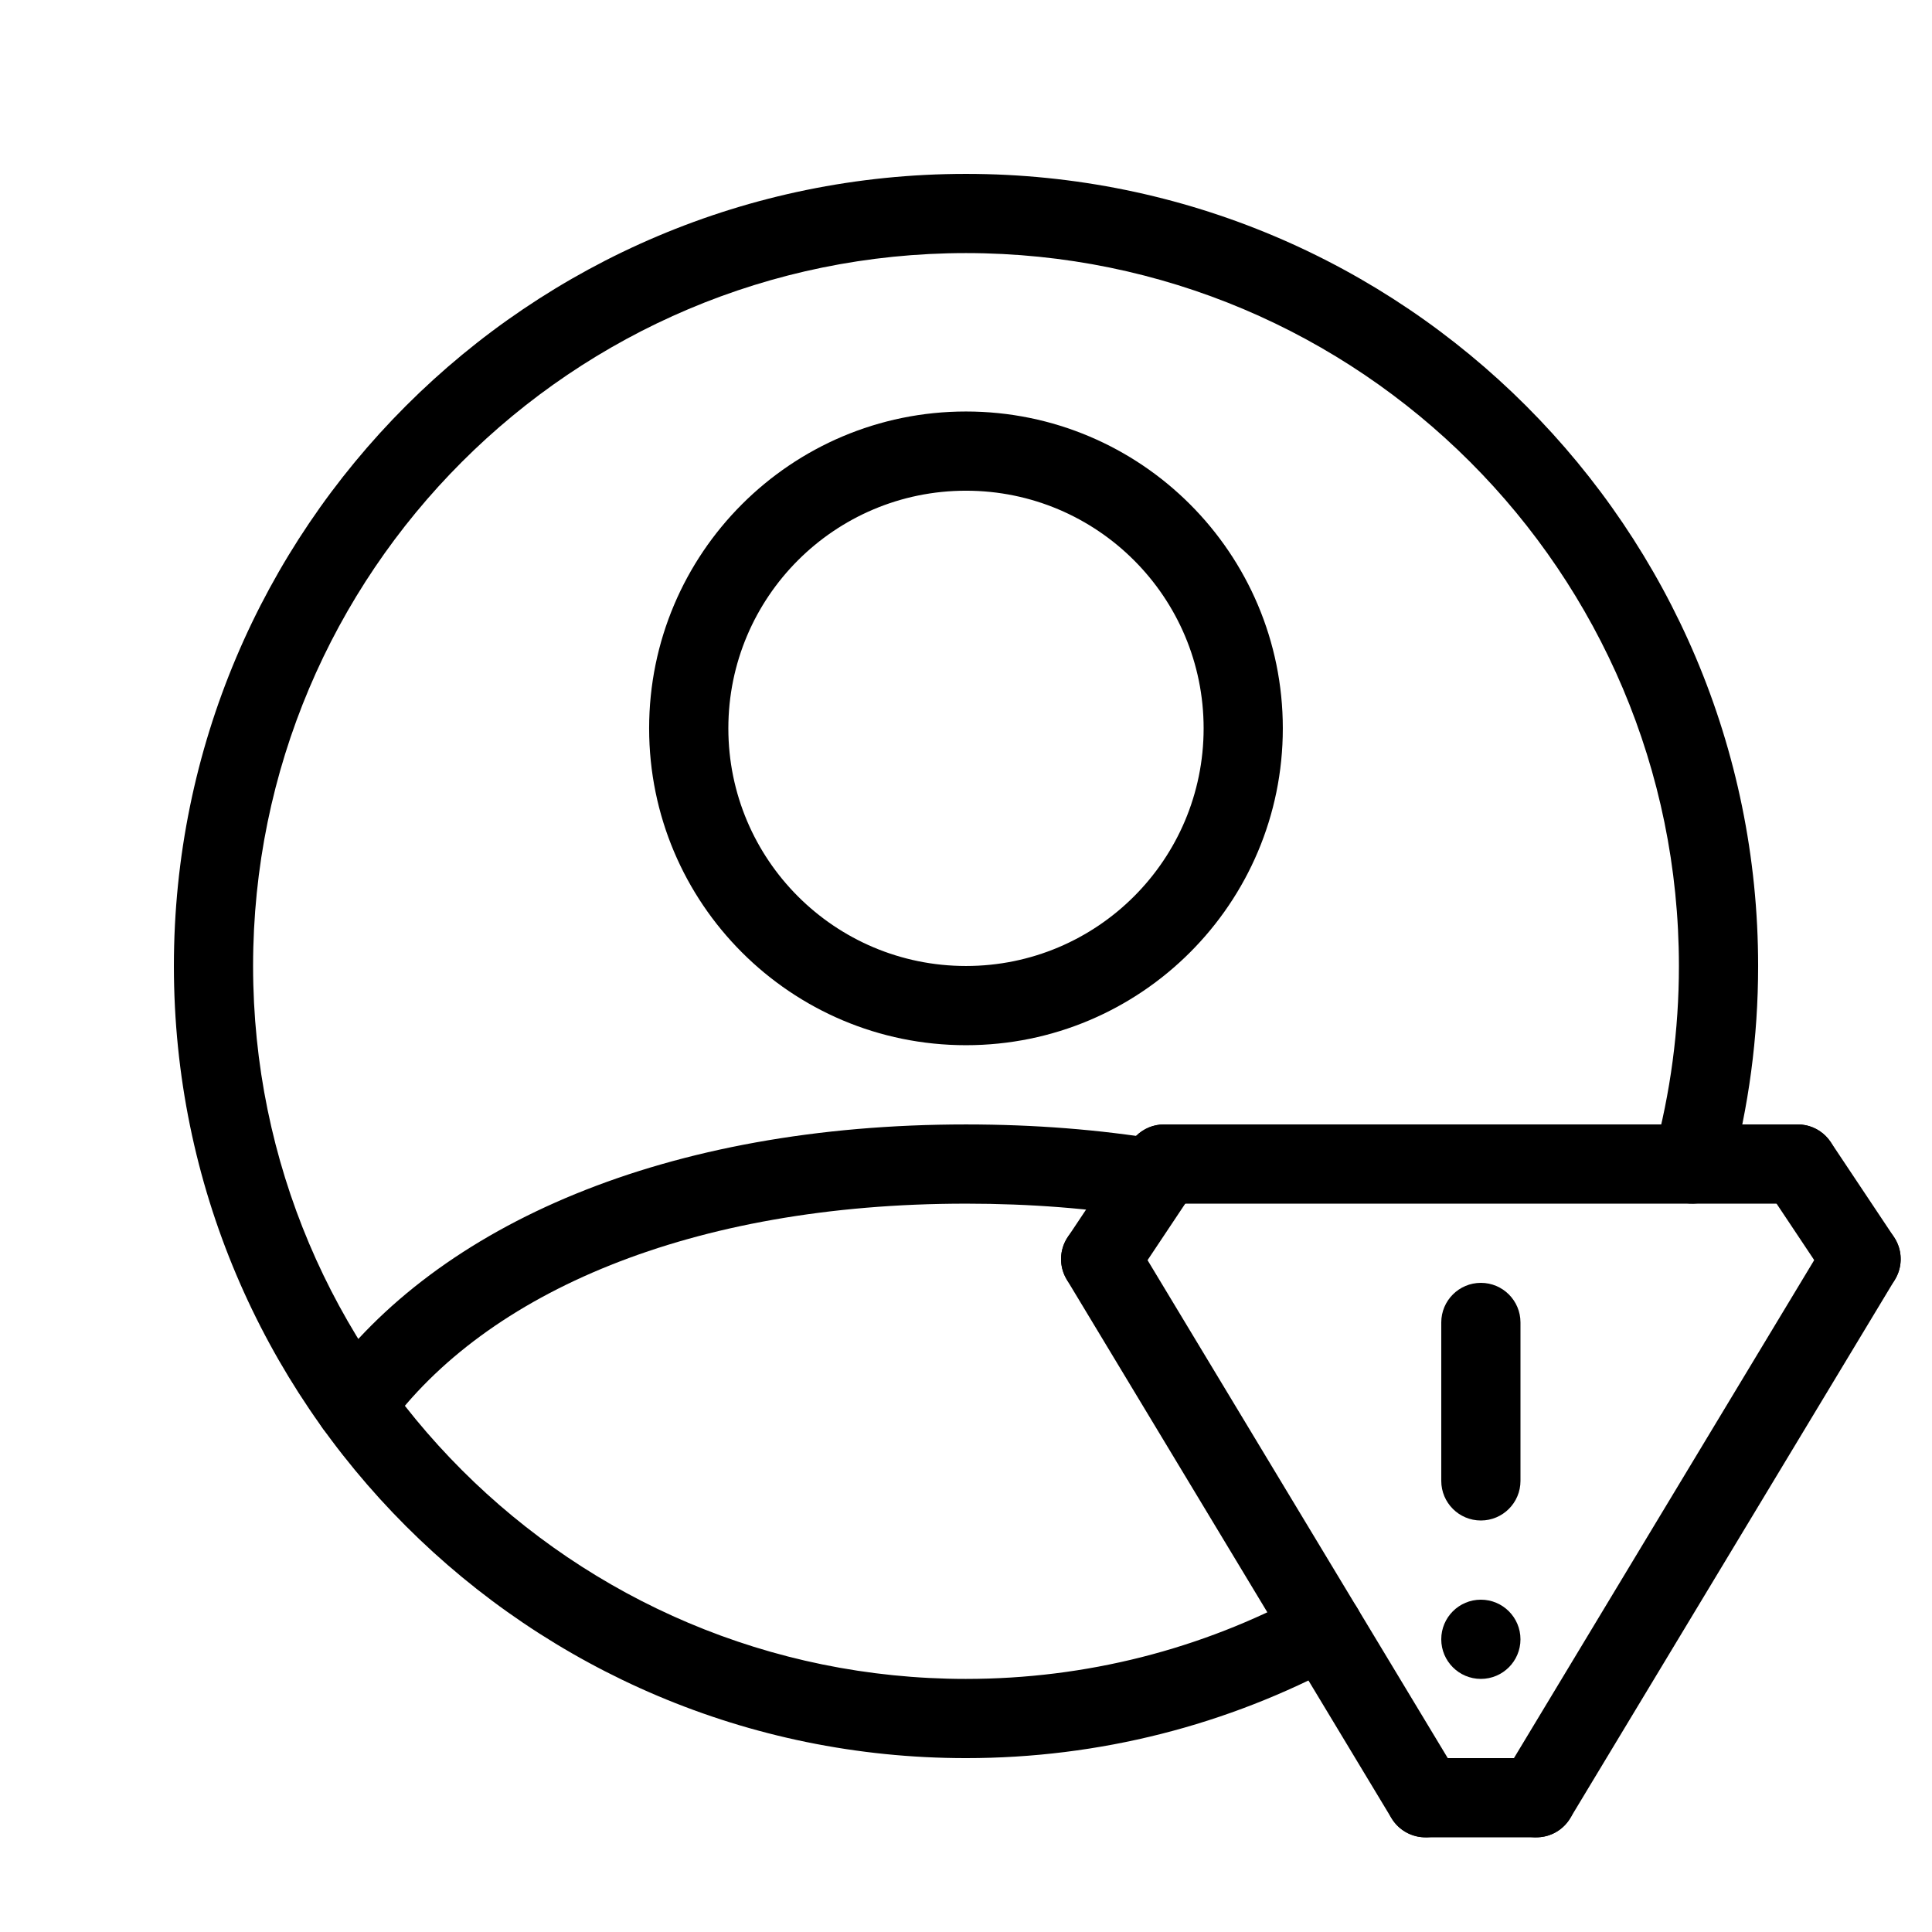
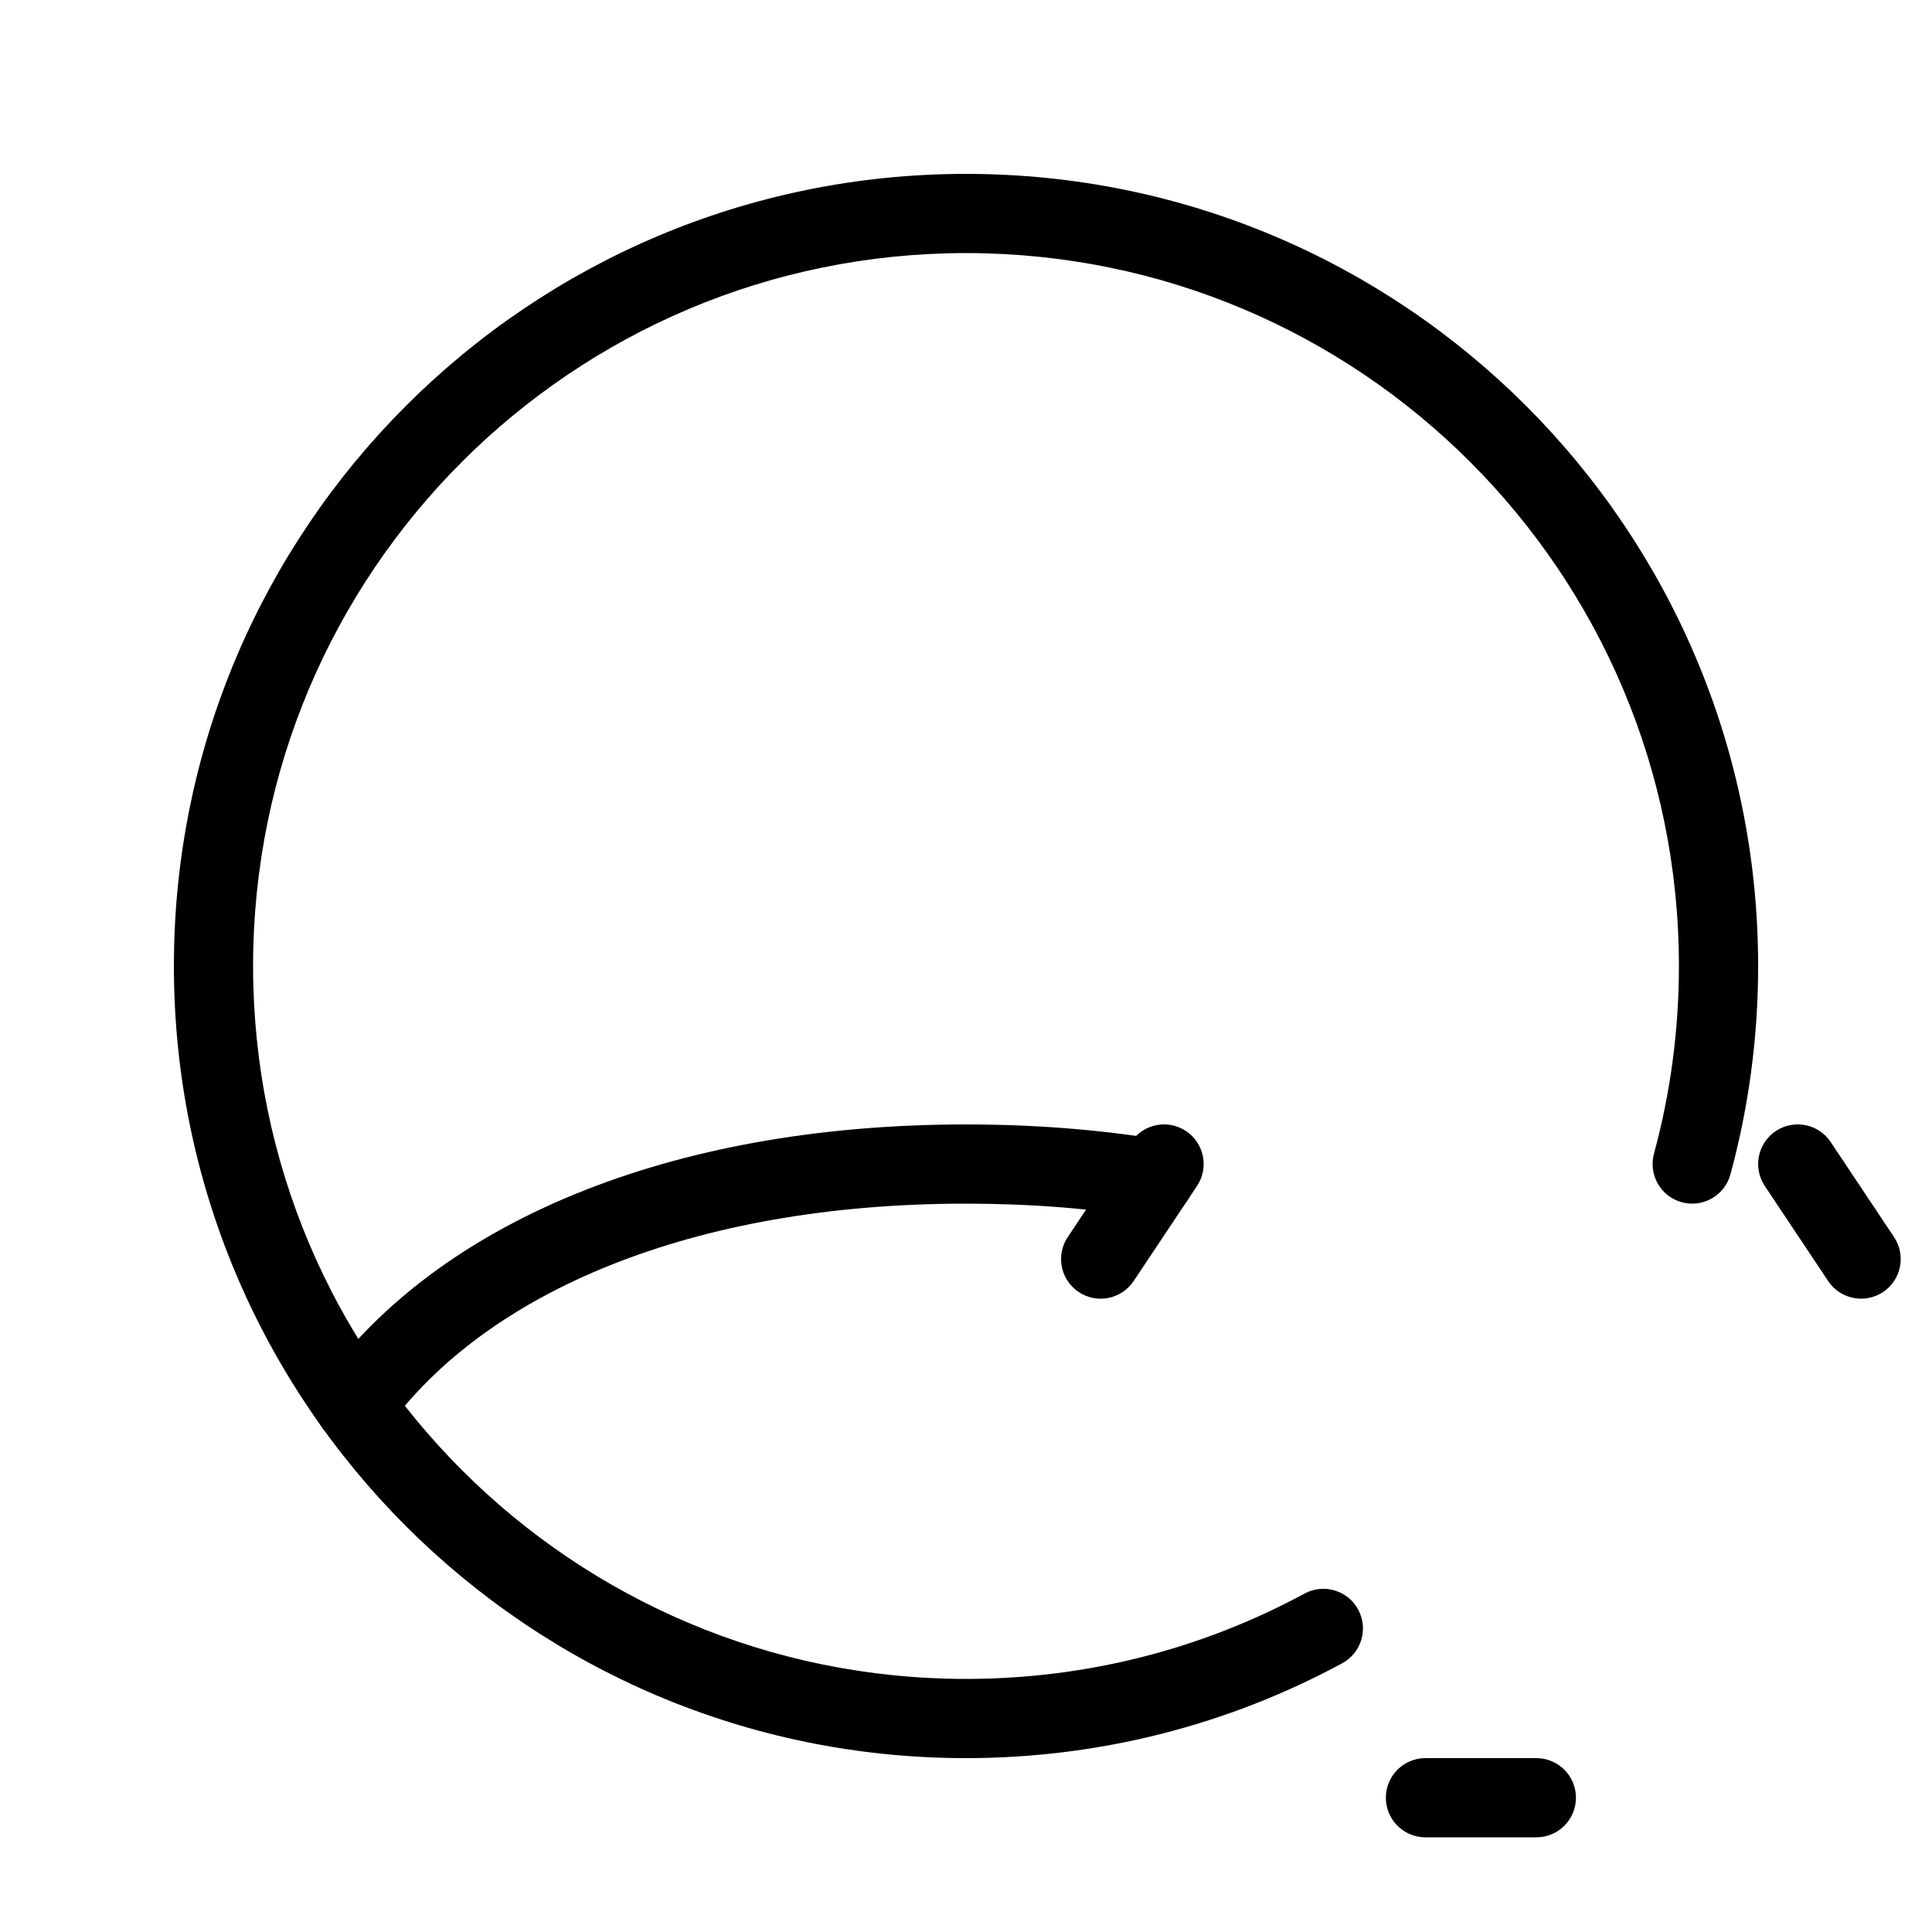
<svg xmlns="http://www.w3.org/2000/svg" fill="#000000" width="800px" height="800px" version="1.1" viewBox="144 144 512 512">
  <g fill-rule="evenodd">
    <path d="m400 588.93c-104.34 0-188.93-84.586-188.93-188.93 0-104.34 84.586-188.93 188.93-188.93 104.34 0 188.93 84.586 188.93 188.93 0 16.98-2.238 33.656-6.609 49.723-1.52 5.594 1.781 11.363 7.375 12.883 5.594 1.523 11.359-1.777 12.883-7.371 4.859-17.859 7.344-36.387 7.344-55.234 0-115.94-93.984-209.92-209.92-209.92-115.94 0-209.92 93.984-209.92 209.92 0 115.93 93.984 209.92 209.92 209.92 35.277 0 69.32-8.719 99.691-25.137 5.098-2.758 6.996-9.125 4.242-14.227-2.758-5.098-9.125-6.996-14.227-4.242-27.32 14.773-57.938 22.613-89.707 22.613z" />
    <path d="m400 462.98c17.043 0 33.129 1.273 48.172 3.754 5.719 0.945 11.121-2.926 12.066-8.648 0.941-5.719-2.93-11.117-8.648-12.062-16.195-2.668-33.418-4.035-51.59-4.035-79.113 0-139.95 26.324-170.43 68.246-3.41 4.688-2.375 11.254 2.316 14.664 4.688 3.406 11.25 2.371 14.66-2.316 26.215-36.051 80.641-59.602 153.46-59.602z" />
-     <path d="m483.96 337.02c0-46.375-37.594-83.969-83.965-83.969-46.375 0-83.969 37.594-83.969 83.969s37.594 83.969 83.969 83.969c46.371 0 83.965-37.594 83.965-83.969zm-146.94 0c0-34.781 28.195-62.977 62.977-62.977s62.977 28.195 62.977 62.977-28.195 62.977-62.977 62.977-62.977-28.195-62.977-62.977z" />
-     <path d="m525.95 536.45c0 5.797 4.699 10.496 10.496 10.496 5.797 0 10.496-4.699 10.496-10.496v-41.984c0-5.797-4.699-10.496-10.496-10.496-5.797 0-10.496 4.699-10.496 10.496z" />
-     <path d="m546.94 578.43c0 5.797-4.699 10.496-10.496 10.496-5.797 0-10.496-4.699-10.496-10.496 0-5.797 4.699-10.496 10.496-10.496 5.797 0 10.496 4.699 10.496 10.496" />
    <path d="m628.48 483.49c3.215 4.824 9.73 6.125 14.555 2.91s6.125-9.73 2.91-14.555l-16.793-25.191c-3.215-4.824-9.73-6.125-14.555-2.91s-6.129 9.73-2.91 14.555zm-106.72 126.43c-5.797 0-10.496 4.699-10.496 10.496 0 5.797 4.699 10.496 10.496 10.496h29.387c5.797 0 10.496-4.699 10.496-10.496 0-5.797-4.699-10.496-10.496-10.496zm-60.543-151.62c3.215-4.824 1.914-11.34-2.91-14.555s-11.34-1.914-14.555 2.91l-16.793 25.191c-3.215 4.824-1.914 11.34 2.91 14.555s11.34 1.914 14.555-2.91z" />
-     <path d="m620.41 462.98c5.797 0 10.496-4.699 10.496-10.496s-4.699-10.496-10.496-10.496h-167.93c-5.797 0-10.496 4.699-10.496 10.496s4.699 10.496 10.496 10.496zm-78.262 152.02c-2.992 4.965-1.395 11.414 3.57 14.406 4.965 2.996 11.414 1.398 14.406-3.566l86.066-142.75c2.996-4.965 1.398-11.418-3.566-14.41-4.965-2.992-11.414-1.395-14.41 3.57zm-97.477-142.75c-2.996-4.965-9.445-6.562-14.41-3.57-4.965 2.992-6.562 9.445-3.57 14.41l86.066 142.75c2.996 4.965 9.445 6.562 14.41 3.566 4.965-2.992 6.562-9.441 3.57-14.406z" />
  </g>
</svg>